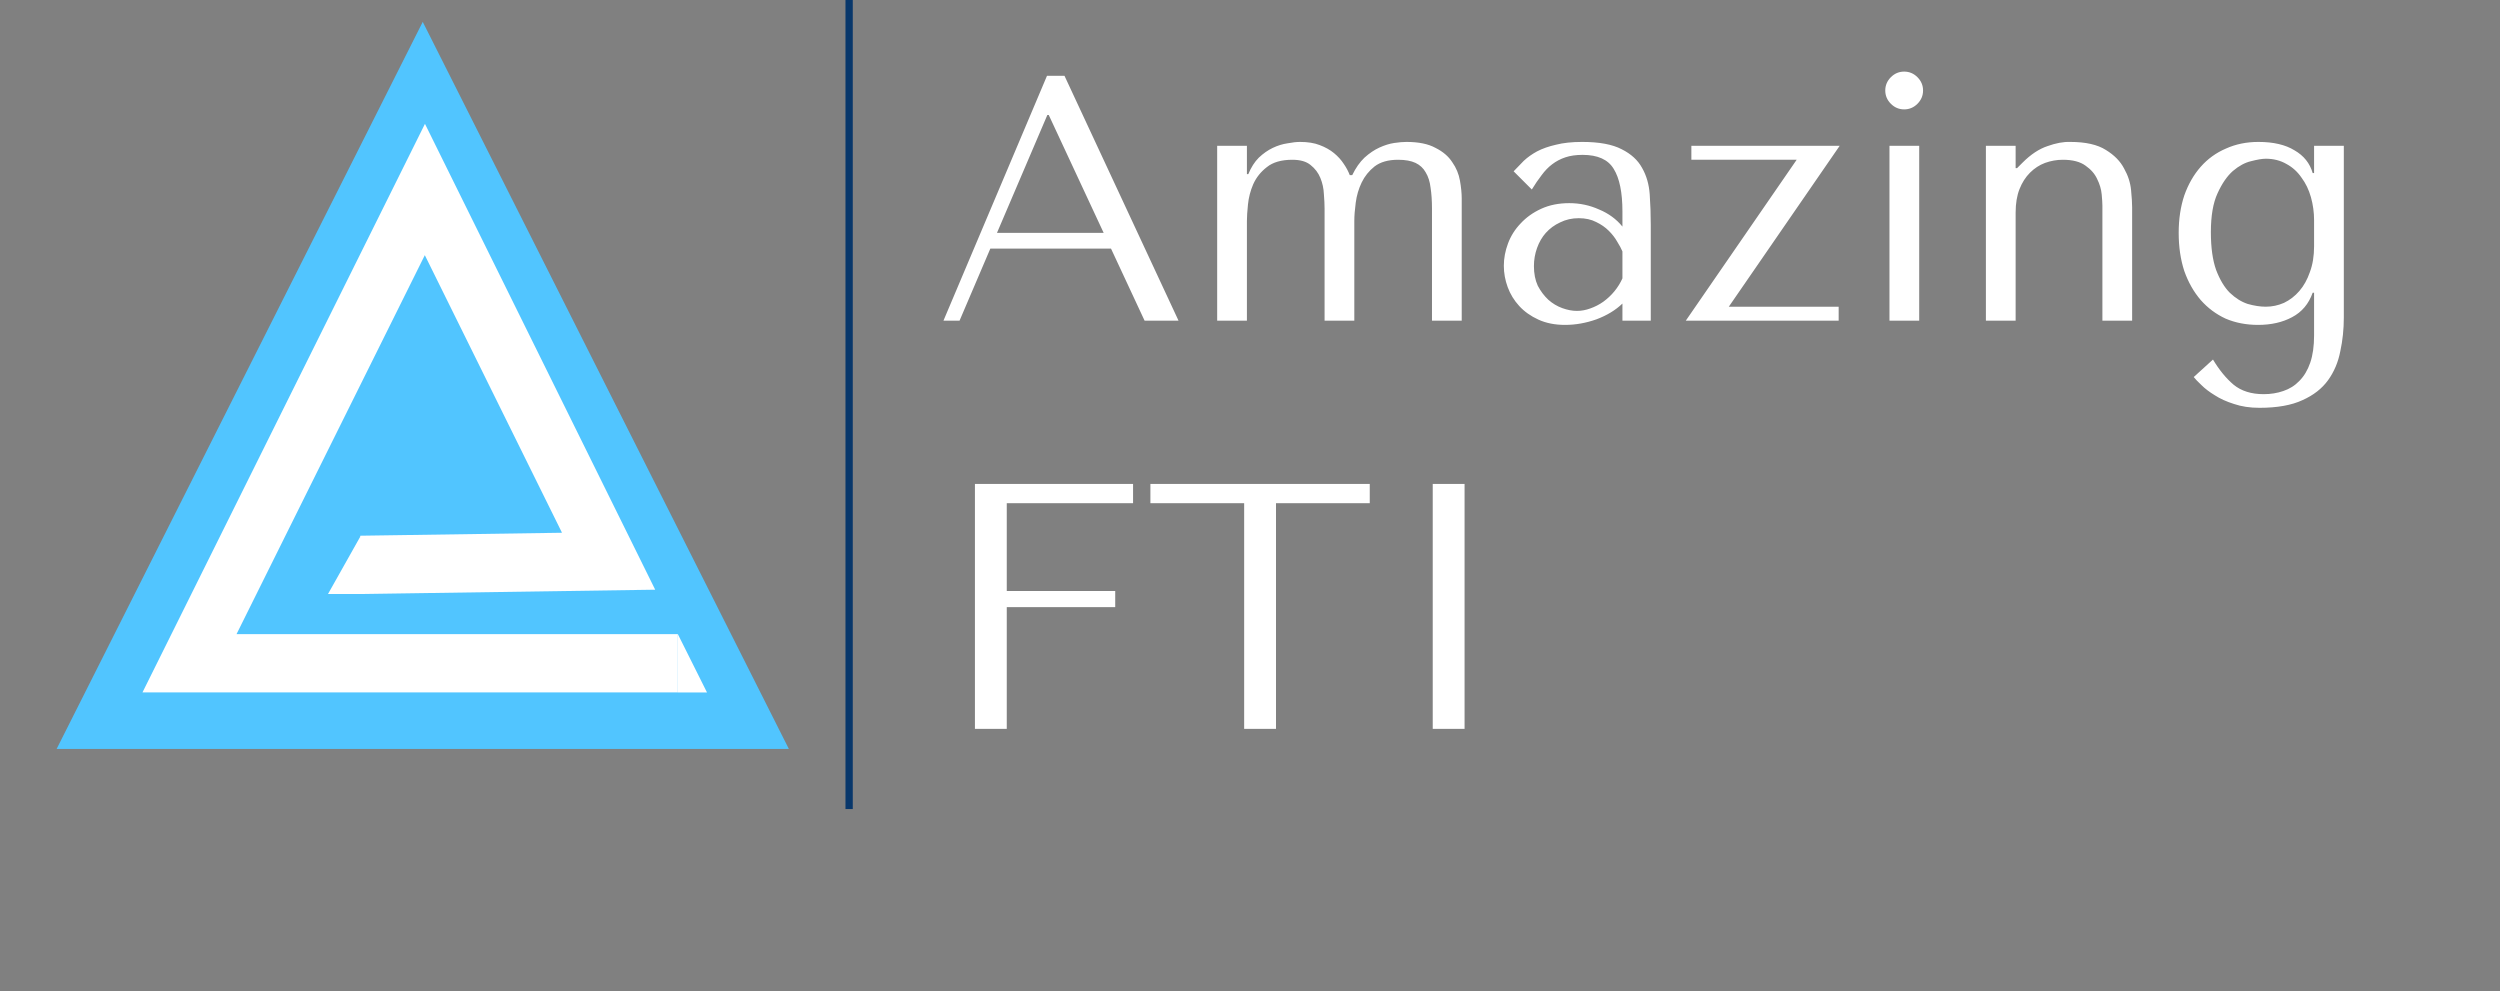
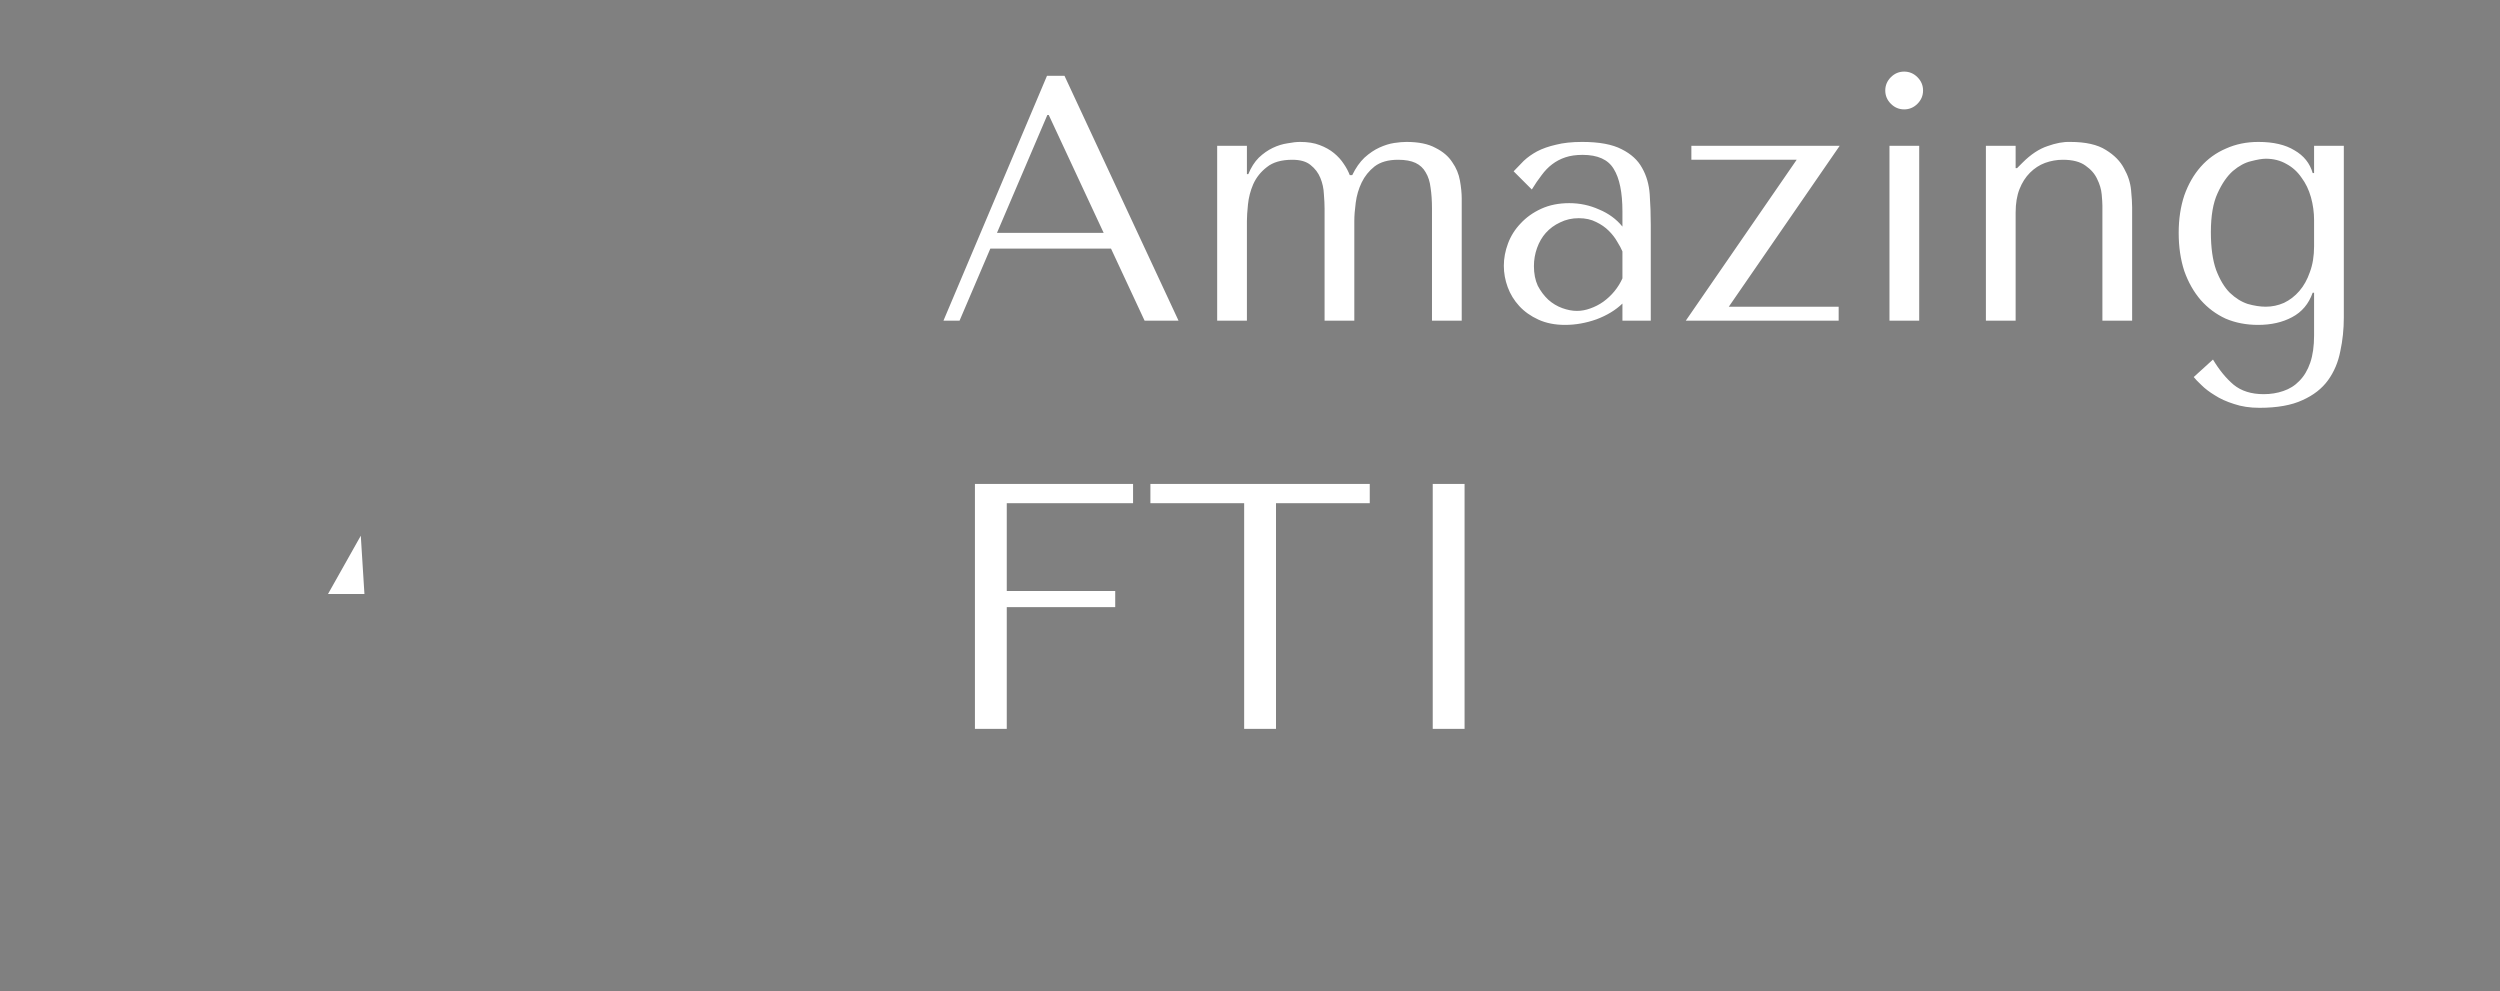
<svg xmlns="http://www.w3.org/2000/svg" width="343" height="136" viewBox="0 0 343 136" fill="none">
  <rect x="0" y="0" width="343" height="136" fill="#808080" stroke="none" />
-   <path d="M58 3L108.229 102.75H7.771L58 3Z" fill="#51C5FF" />
-   <path d="M93 91H26L58.295 26L83.5 77L49.5 77.5" stroke="white" stroke-width="8" />
-   <path d="M93 87L97 95.002H94.5H93V87Z" fill="white" />
  <path d="M49.5 73.5L45 81.5H47.5H50L49.5 73.5Z" fill="white" />
  <path d="M152.432 34.112L157.04 44H161.696L146.048 10.4H143.648L129.44 44H131.648L135.872 34.112H152.432ZM151.424 31.952H136.784L143.696 15.776H143.888L151.424 31.952ZM171.076 44V30.32C171.076 29.744 171.124 28.992 171.22 28.064C171.316 27.104 171.556 26.176 171.94 25.28C172.356 24.352 172.98 23.568 173.812 22.928C174.644 22.256 175.812 21.92 177.316 21.92C178.404 21.92 179.236 22.16 179.812 22.64C180.42 23.12 180.868 23.712 181.156 24.416C181.444 25.12 181.604 25.856 181.636 26.624C181.7 27.392 181.732 28.064 181.732 28.64V44H185.812V30.32C185.812 29.616 185.876 28.784 186.004 27.824C186.132 26.832 186.404 25.904 186.82 25.04C187.236 24.176 187.828 23.44 188.596 22.832C189.396 22.224 190.468 21.92 191.812 21.92C192.804 21.92 193.604 22.064 194.212 22.352C194.82 22.64 195.284 23.072 195.604 23.648C195.956 24.224 196.18 24.928 196.276 25.76C196.404 26.592 196.468 27.552 196.468 28.64V44H200.548V27.248C200.548 26.512 200.468 25.696 200.308 24.8C200.148 23.872 199.796 23.024 199.252 22.256C198.74 21.456 197.972 20.8 196.948 20.288C195.956 19.744 194.628 19.472 192.964 19.472C192.484 19.472 191.924 19.52 191.284 19.616C190.644 19.712 189.972 19.92 189.268 20.24C188.564 20.56 187.876 21.024 187.204 21.632C186.564 22.24 186.004 23.04 185.524 24.032H185.188C184.996 23.52 184.724 23.008 184.372 22.496C184.02 21.952 183.572 21.456 183.028 21.008C182.484 20.56 181.828 20.192 181.06 19.904C180.324 19.616 179.428 19.472 178.372 19.472C177.892 19.472 177.316 19.536 176.644 19.664C175.972 19.76 175.3 19.968 174.628 20.288C173.956 20.608 173.316 21.056 172.708 21.632C172.132 22.208 171.652 22.96 171.268 23.888H171.076V20H166.996V44H171.076ZM217.078 19.472C219.414 19.472 221.222 19.808 222.502 20.48C223.782 21.12 224.71 21.968 225.286 23.024C225.894 24.08 226.246 25.296 226.342 26.672C226.438 28.048 226.486 29.456 226.486 30.896V44H222.598V41.648C221.67 42.544 220.486 43.264 219.046 43.808C217.606 44.32 216.166 44.576 214.726 44.576C213.35 44.576 212.134 44.336 211.078 43.856C210.022 43.376 209.142 42.752 208.438 41.984C207.734 41.216 207.206 40.352 206.854 39.392C206.502 38.432 206.326 37.456 206.326 36.464C206.326 35.44 206.518 34.416 206.902 33.392C207.286 32.368 207.862 31.456 208.63 30.656C209.398 29.824 210.342 29.152 211.462 28.64C212.582 28.128 213.862 27.872 215.302 27.872C216.742 27.872 218.102 28.16 219.382 28.736C220.694 29.28 221.766 30.064 222.598 31.088V29.024C222.598 26.4 222.198 24.448 221.398 23.168C220.63 21.888 219.206 21.248 217.126 21.248C216.23 21.248 215.446 21.36 214.774 21.584C214.102 21.808 213.494 22.128 212.95 22.544C212.438 22.928 211.958 23.424 211.51 24.032C211.062 24.608 210.614 25.264 210.166 26L207.67 23.504C208.118 23.024 208.582 22.544 209.062 22.064C209.574 21.584 210.182 21.152 210.886 20.768C211.622 20.384 212.486 20.08 213.478 19.856C214.47 19.6 215.67 19.472 217.078 19.472ZM222.598 34.496C222.438 34.112 222.198 33.664 221.878 33.152C221.59 32.64 221.206 32.144 220.726 31.664C220.246 31.184 219.67 30.784 218.998 30.464C218.326 30.112 217.526 29.936 216.598 29.936C215.67 29.936 214.822 30.128 214.054 30.512C213.286 30.864 212.63 31.344 212.086 31.952C211.574 32.528 211.174 33.216 210.886 34.016C210.598 34.816 210.454 35.648 210.454 36.512C210.454 37.536 210.63 38.432 210.982 39.2C211.366 39.936 211.846 40.576 212.422 41.12C212.998 41.632 213.638 42.016 214.342 42.272C215.046 42.528 215.718 42.656 216.358 42.656C216.966 42.656 217.574 42.544 218.182 42.32C218.822 42.096 219.414 41.792 219.958 41.408C220.534 40.992 221.046 40.512 221.494 39.968C221.942 39.424 222.31 38.832 222.598 38.192V34.496ZM232.056 20V21.92H246.504L231.288 44H252.264V42.08H237.192L252.408 20H232.056ZM259.235 20V44H263.315V20H259.235ZM258.659 12.416C258.659 13.12 258.915 13.728 259.427 14.24C259.939 14.752 260.547 15.008 261.251 15.008C261.955 15.008 262.563 14.752 263.075 14.24C263.587 13.728 263.843 13.12 263.843 12.416C263.843 11.712 263.587 11.104 263.075 10.592C262.563 10.08 261.955 9.824 261.251 9.824C260.547 9.824 259.939 10.08 259.427 10.592C258.915 11.104 258.659 11.712 258.659 12.416ZM292.529 44V28.448C292.529 27.872 292.481 27.088 292.385 26.096C292.289 25.072 291.969 24.08 291.425 23.12C290.913 22.128 290.081 21.28 288.929 20.576C287.777 19.84 286.145 19.472 284.033 19.472C283.105 19.44 282.065 19.632 280.913 20.048C279.761 20.432 278.625 21.184 277.505 22.304L276.737 23.072H276.545V20H272.465V44H276.545V29.168C276.545 27.92 276.721 26.848 277.073 25.952C277.425 25.056 277.905 24.304 278.513 23.696C279.121 23.088 279.809 22.64 280.577 22.352C281.377 22.064 282.193 21.92 283.025 21.92C284.369 21.92 285.409 22.192 286.145 22.736C286.881 23.248 287.409 23.856 287.729 24.56C288.081 25.264 288.289 25.968 288.353 26.672C288.417 27.376 288.449 27.888 288.449 28.208V44H292.529ZM317.492 46.016C317.492 47.488 317.316 48.736 316.964 49.76C316.612 50.784 316.116 51.616 315.476 52.256C314.868 52.896 314.132 53.36 313.268 53.648C312.436 53.936 311.54 54.08 310.58 54.08C308.884 54.08 307.508 53.648 306.452 52.784C305.428 51.92 304.484 50.768 303.62 49.328L300.98 51.728C301.204 52.016 301.556 52.384 302.036 52.832C302.516 53.312 303.124 53.776 303.86 54.224C304.596 54.704 305.476 55.104 306.5 55.424C307.524 55.776 308.692 55.952 310.004 55.952C312.436 55.952 314.404 55.6 315.908 54.896C317.412 54.224 318.58 53.312 319.412 52.16C320.244 51.008 320.804 49.68 321.092 48.176C321.412 46.704 321.572 45.168 321.572 43.568V20H317.492V23.744H317.3C316.916 22.4 316.084 21.36 314.804 20.624C313.556 19.856 311.908 19.472 309.86 19.472C308.228 19.472 306.74 19.776 305.396 20.384C304.052 20.96 302.9 21.792 301.94 22.88C300.98 23.968 300.228 25.28 299.684 26.816C299.172 28.352 298.916 30.064 298.916 31.952C298.916 33.872 299.172 35.616 299.684 37.184C300.228 38.72 300.98 40.048 301.94 41.168C302.9 42.256 304.036 43.104 305.348 43.712C306.692 44.288 308.18 44.576 309.812 44.576C311.604 44.576 313.156 44.224 314.468 43.52C315.812 42.816 316.756 41.696 317.3 40.16H317.492V46.016ZM317.492 33.776C317.492 35.12 317.3 36.304 316.916 37.328C316.564 38.352 316.084 39.216 315.476 39.92C314.868 40.624 314.164 41.168 313.364 41.552C312.564 41.904 311.732 42.08 310.868 42.08C310.1 42.08 309.268 41.952 308.372 41.696C307.508 41.408 306.692 40.896 305.924 40.16C305.188 39.424 304.564 38.384 304.052 37.04C303.572 35.696 303.332 33.968 303.332 31.856C303.332 29.616 303.636 27.84 304.244 26.528C304.852 25.184 305.556 24.16 306.356 23.456C307.188 22.752 308.02 22.304 308.852 22.112C309.716 21.888 310.388 21.776 310.868 21.776C311.924 21.776 312.868 22.016 313.7 22.496C314.532 22.944 315.22 23.568 315.764 24.368C316.34 25.136 316.772 26.032 317.06 27.056C317.348 28.08 317.492 29.136 317.492 30.224V33.776ZM133.76 66.4V100H138.128V83.296H153.008V81.088H138.128V69.04H155.456V66.4H133.76ZM175.067 100V69.04H187.931V66.4H157.835V69.04H170.699V100H175.067ZM196.571 66.4V100H200.939V66.4H196.571Z" fill="white" />
-   <line x1="116.5" x2="116.5" y2="111" stroke="#08376B" />
</svg>